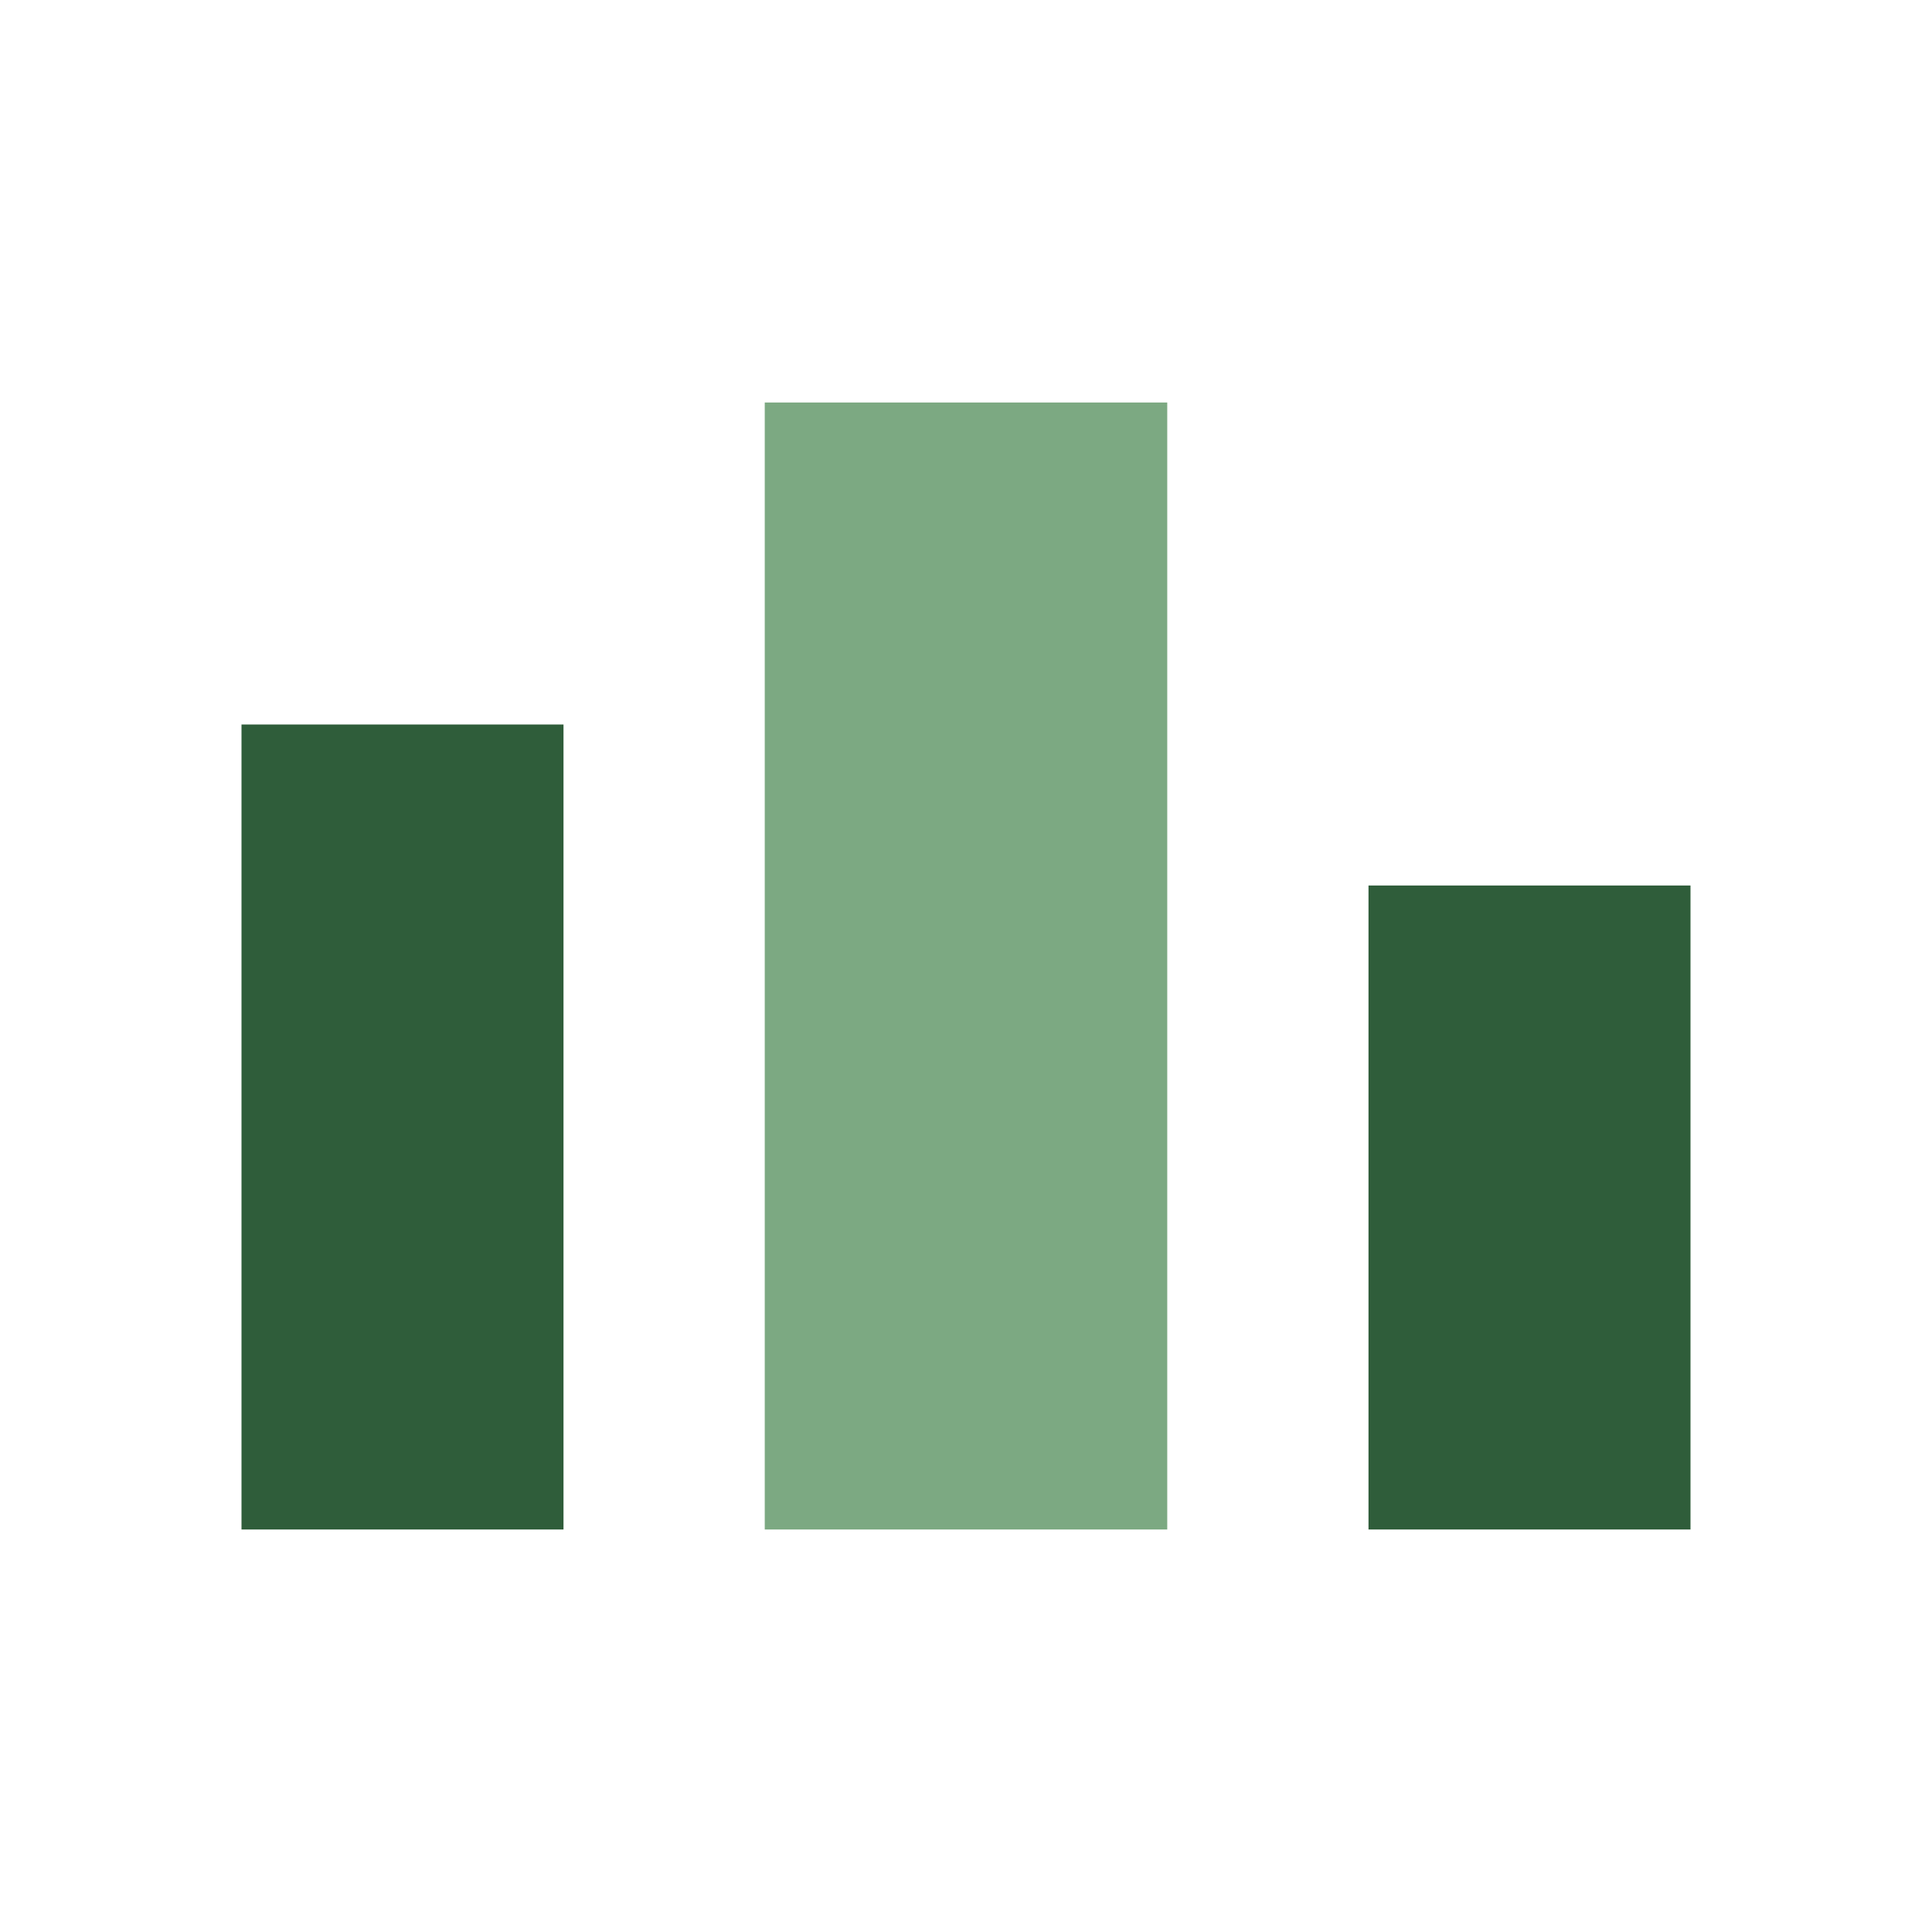
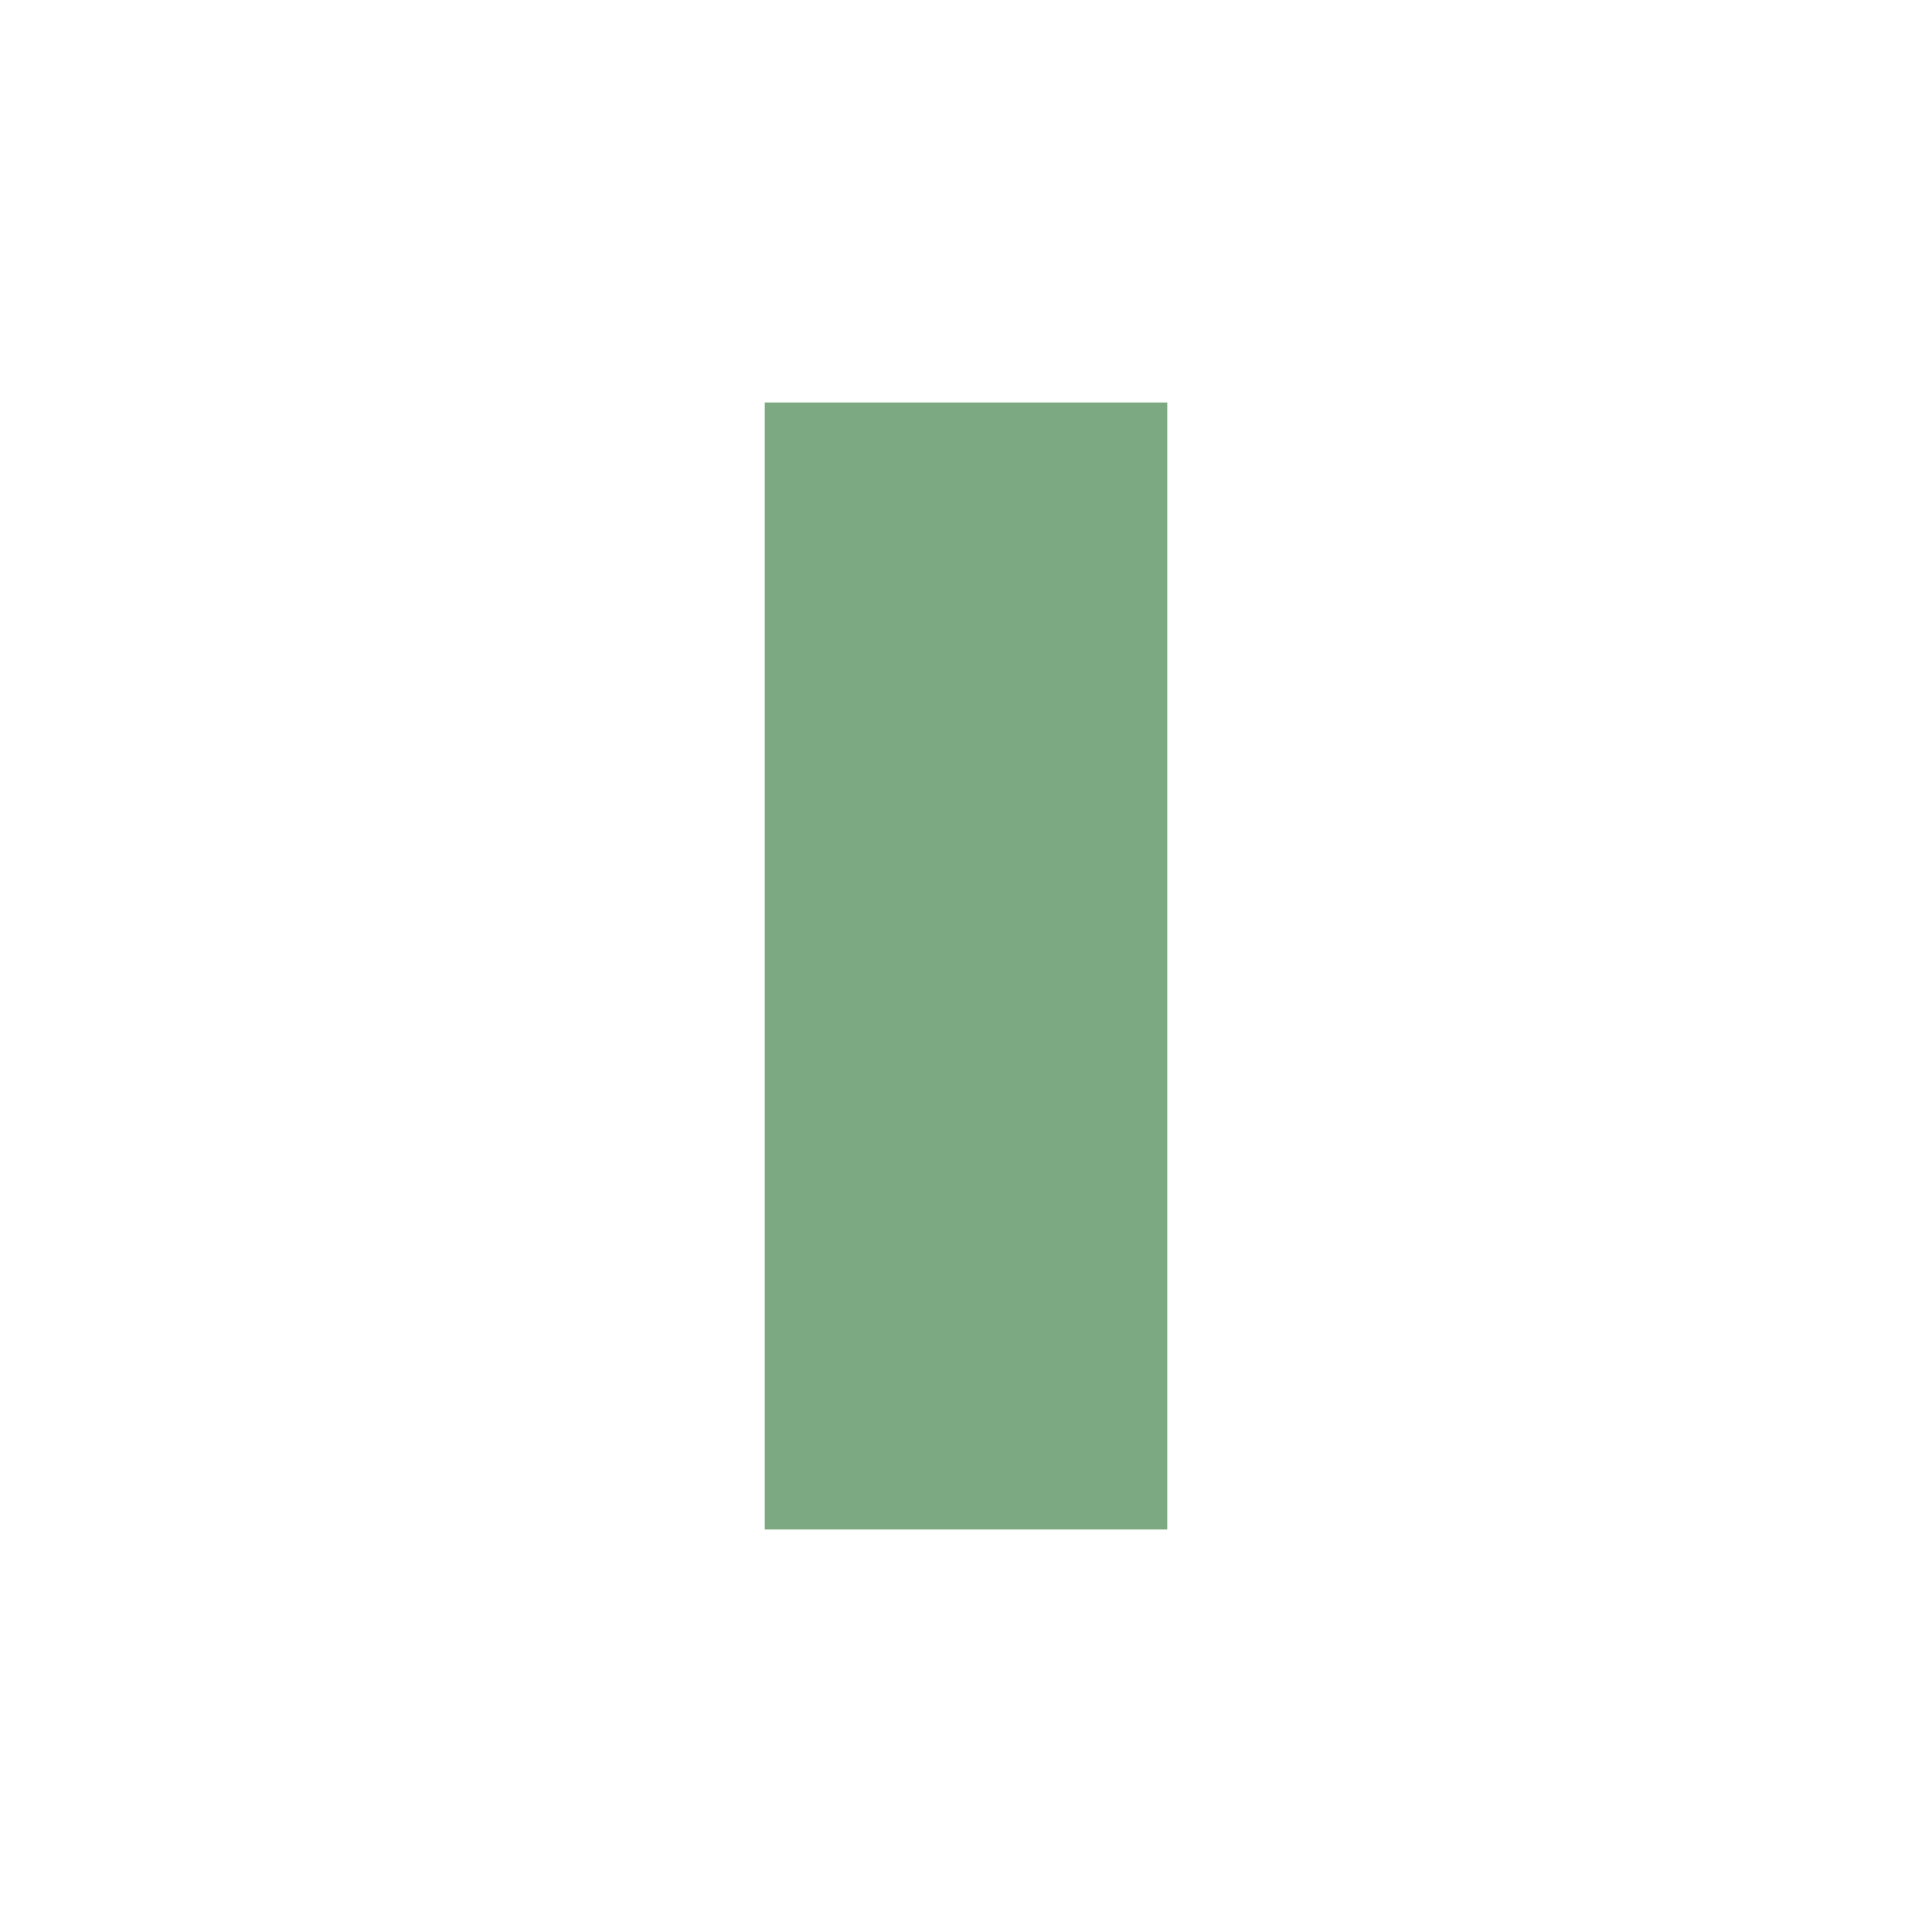
<svg xmlns="http://www.w3.org/2000/svg" viewBox="0 0 24 24" width="32" height="32">
-   <rect x="3" y="9" width="4" height="10" fill="#2F5D3A" />
  <rect x="9.5" y="5" width="5" height="14" fill="#7CA982" />
-   <rect x="17" y="11" width="4" height="8" fill="#2F5D3A" />
</svg>